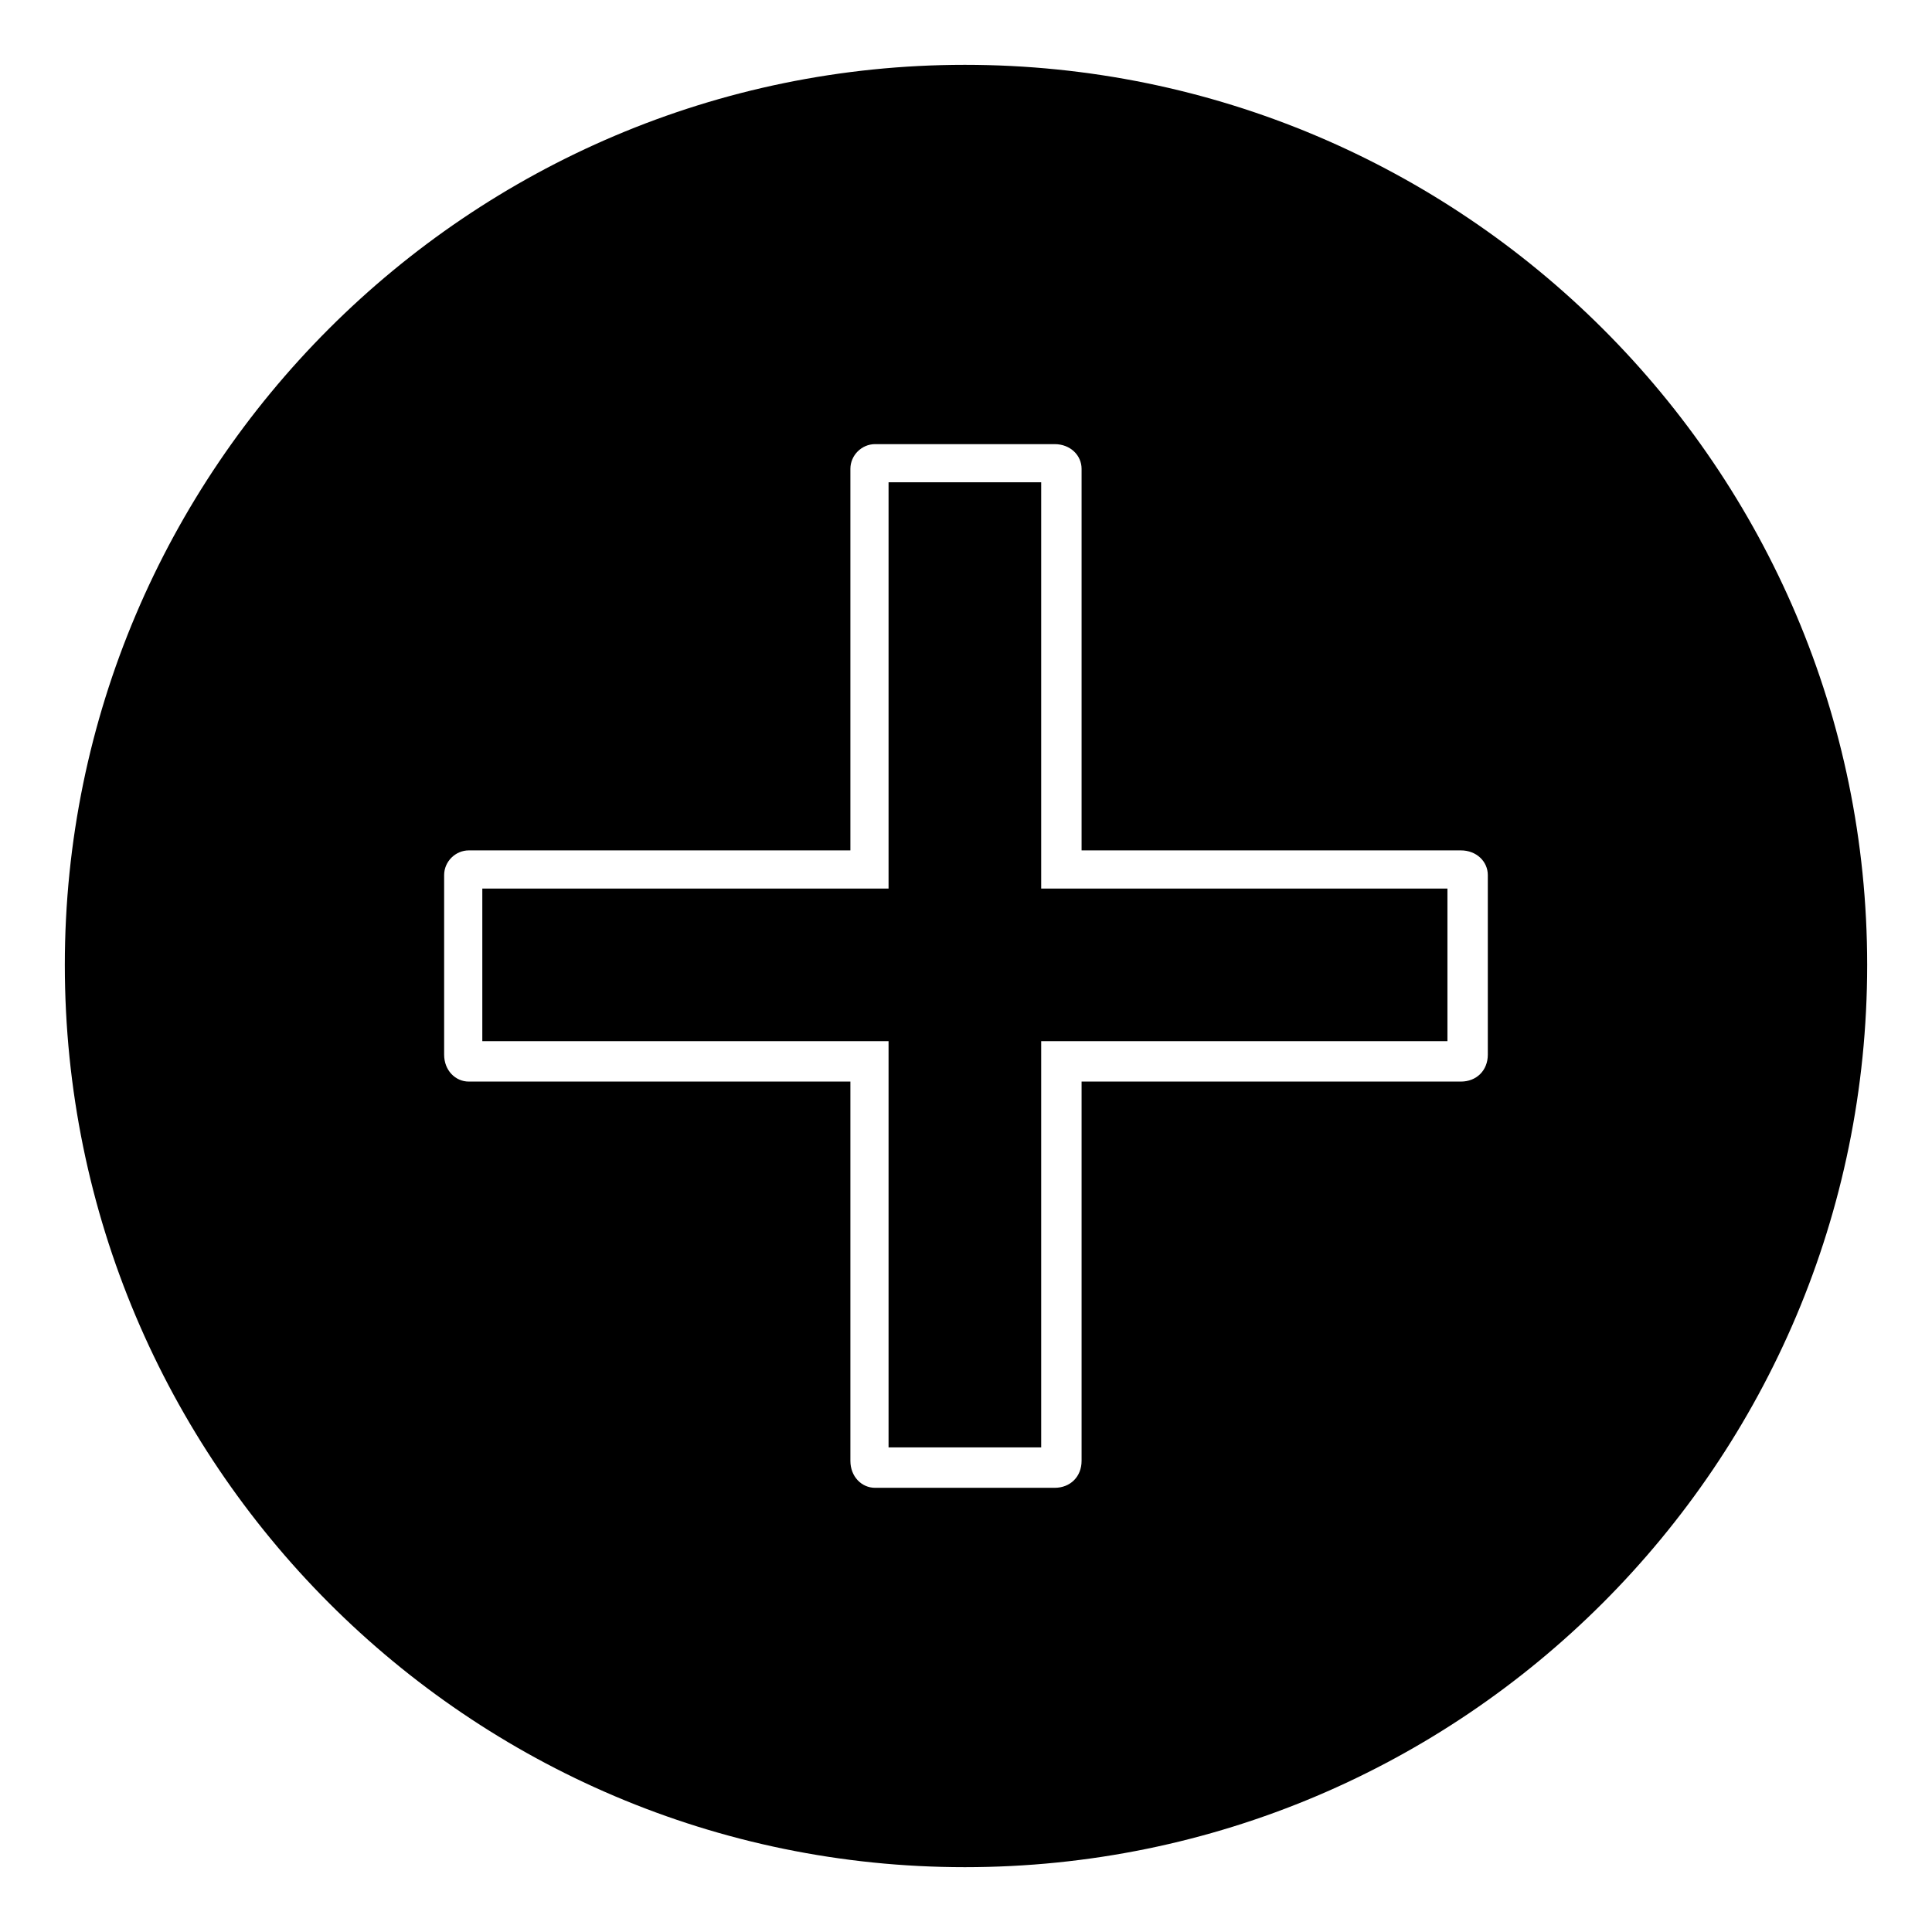
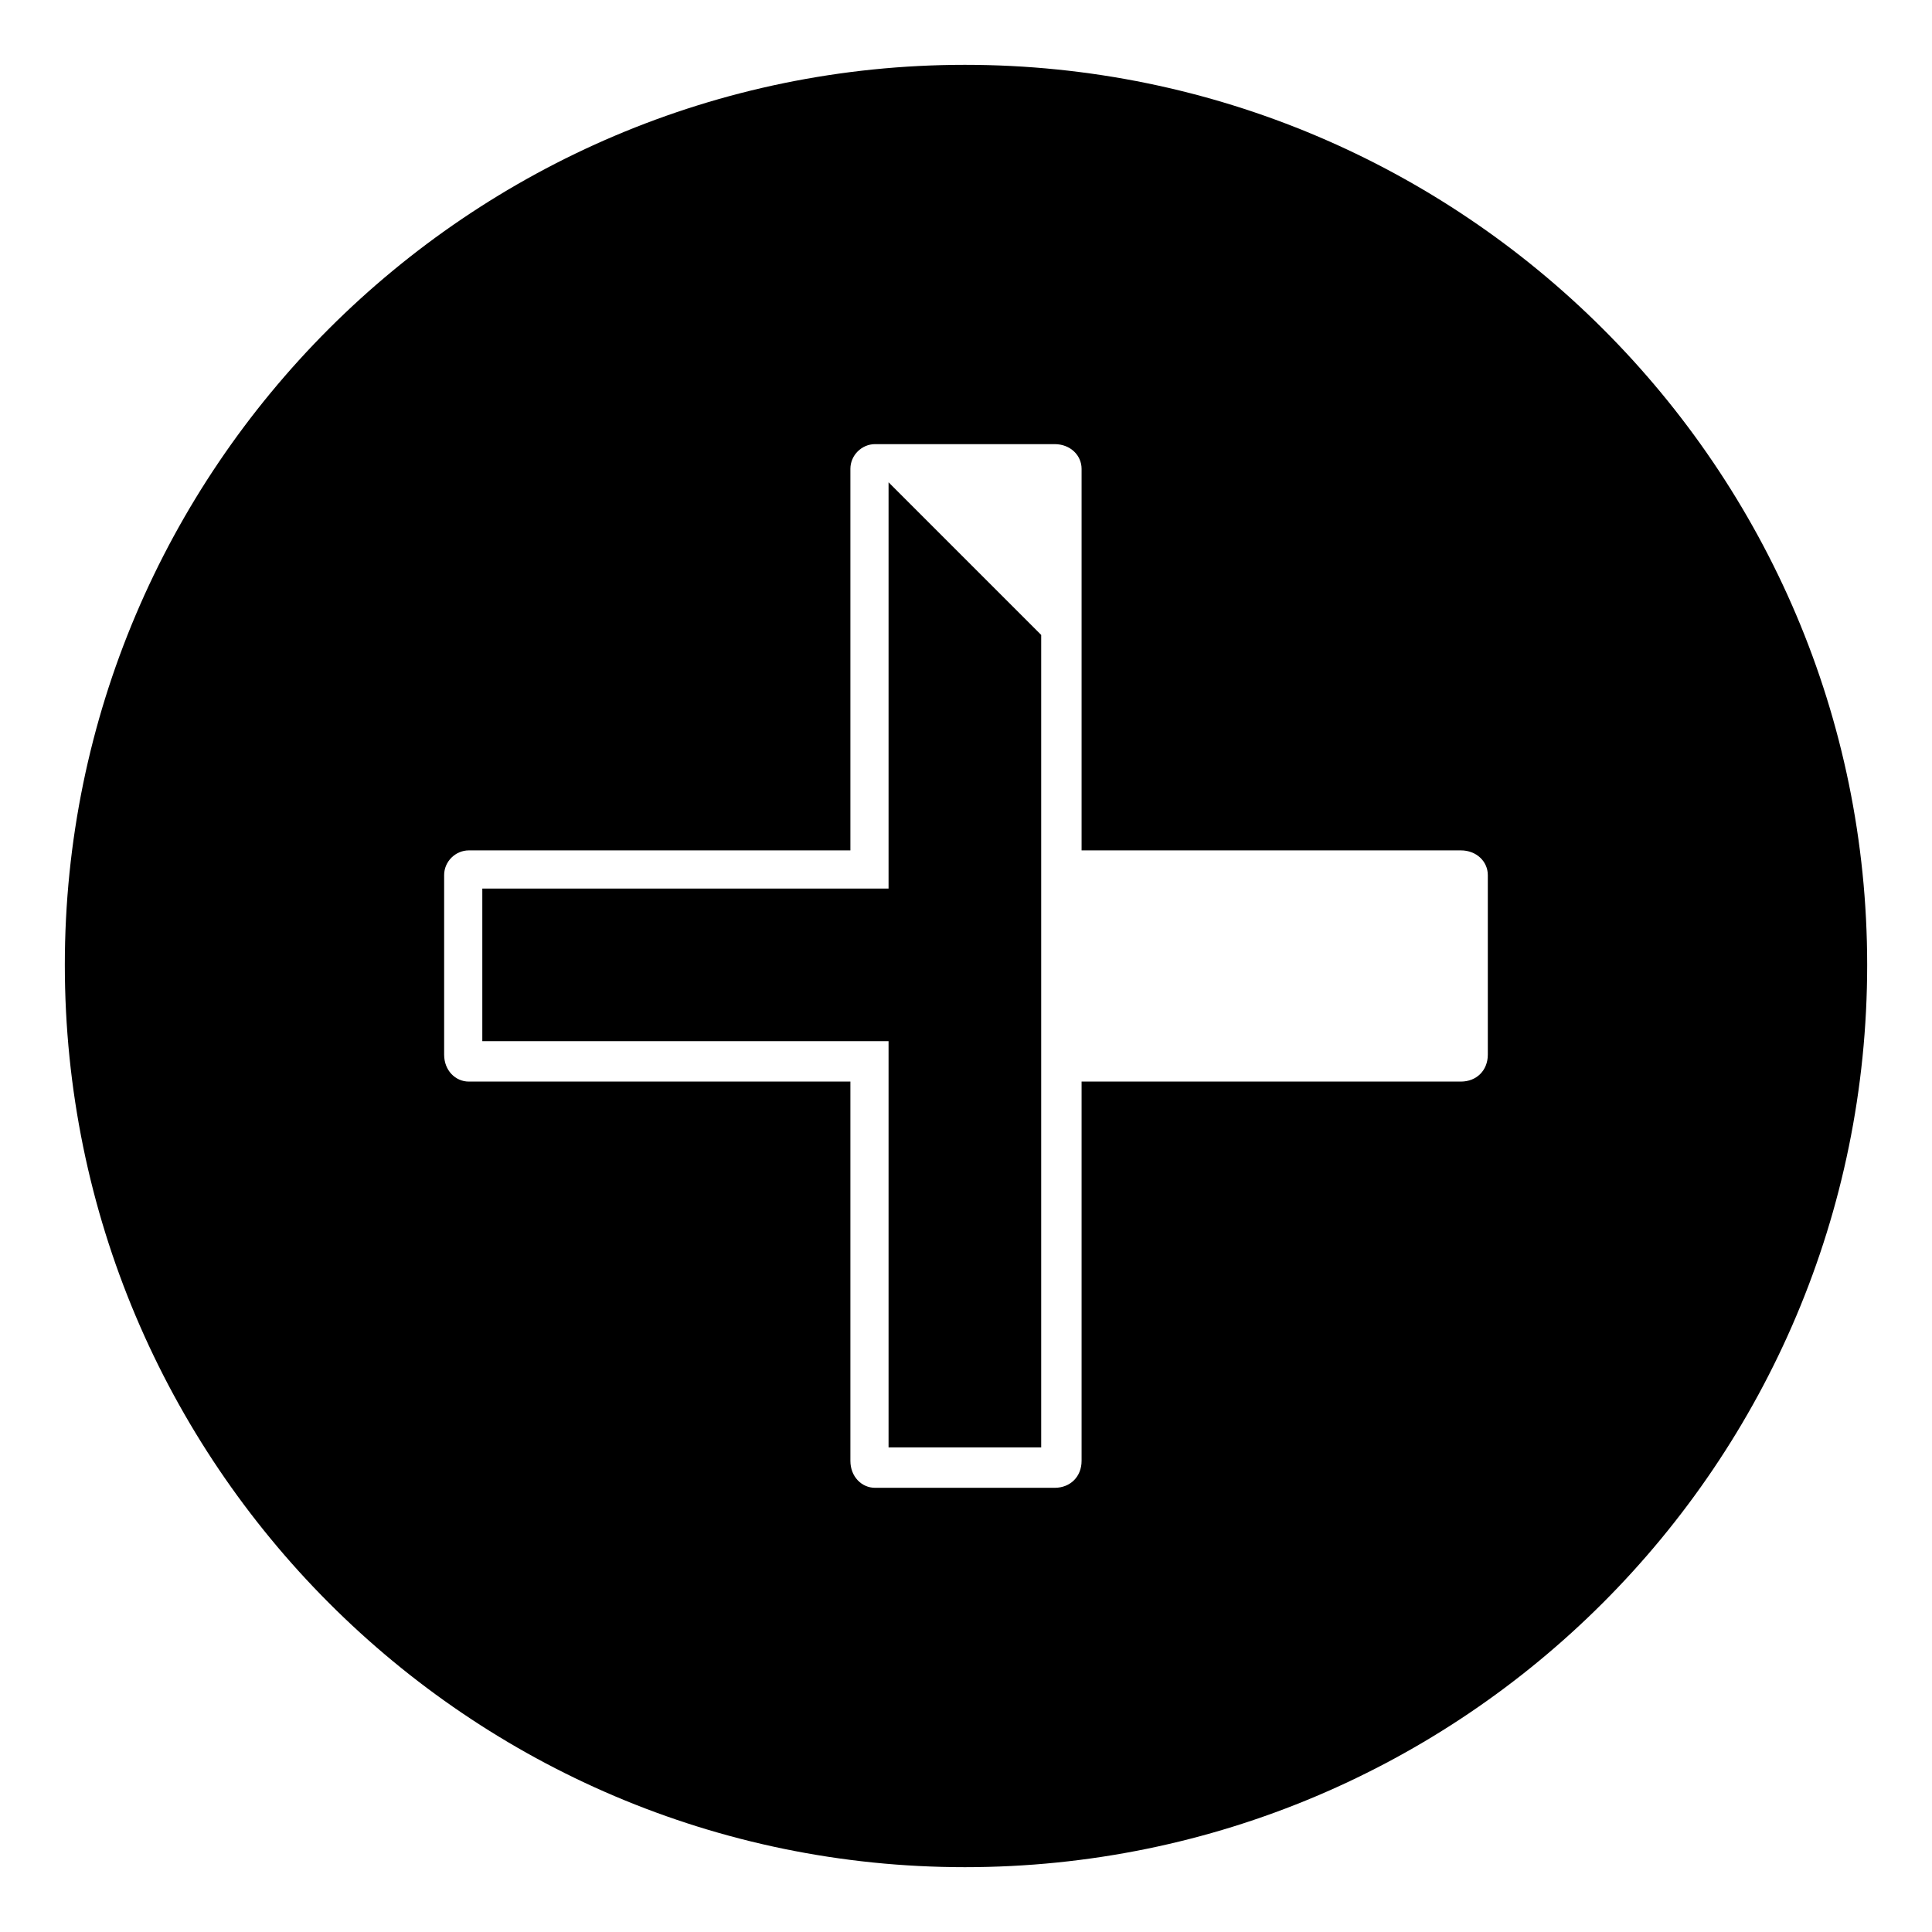
<svg xmlns="http://www.w3.org/2000/svg" fill="#000000" width="800px" height="800px" version="1.1" viewBox="144 144 512 512">
-   <path d="m399.7 161.18c132.05 0 239.12 107.07 239.12 238.52 0 132.05-107.07 239.12-239.12 239.12-131.45 0-238.52-107.07-238.52-239.12 0-131.45 107.07-238.52 238.52-238.52zm-23.793 100.52h47.586c4.164 0 7.137 2.973 7.137 6.543v101.12h100.52c4.164 0 7.137 2.973 7.137 6.543v47.586c0 4.164-2.973 7.137-7.137 7.137h-100.52v100.52c0 4.164-2.973 7.137-7.137 7.137h-47.586c-3.57 0-6.543-2.973-6.543-7.137v-100.52h-101.12c-3.57 0-6.543-2.973-6.543-7.137v-47.586c0-3.57 2.973-6.543 6.543-6.543h101.12v-101.12c0-3.57 2.973-6.543 6.543-6.543zm3.57 10.113v107.66h-107.66v40.449h107.66v107.66h40.449v-107.66h107.66v-40.449h-107.66v-107.66z" fill-rule="evenodd" />
+   <path d="m399.7 161.18c132.05 0 239.12 107.07 239.12 238.52 0 132.05-107.07 239.12-239.12 239.12-131.45 0-238.52-107.07-238.52-239.12 0-131.45 107.07-238.52 238.52-238.52zm-23.793 100.52h47.586c4.164 0 7.137 2.973 7.137 6.543v101.12h100.52c4.164 0 7.137 2.973 7.137 6.543v47.586c0 4.164-2.973 7.137-7.137 7.137h-100.52v100.52c0 4.164-2.973 7.137-7.137 7.137h-47.586c-3.57 0-6.543-2.973-6.543-7.137v-100.52h-101.12c-3.57 0-6.543-2.973-6.543-7.137v-47.586c0-3.57 2.973-6.543 6.543-6.543h101.12v-101.12c0-3.57 2.973-6.543 6.543-6.543zm3.57 10.113v107.66h-107.66v40.449h107.66v107.66h40.449v-107.66h107.66h-107.66v-107.66z" fill-rule="evenodd" />
</svg>